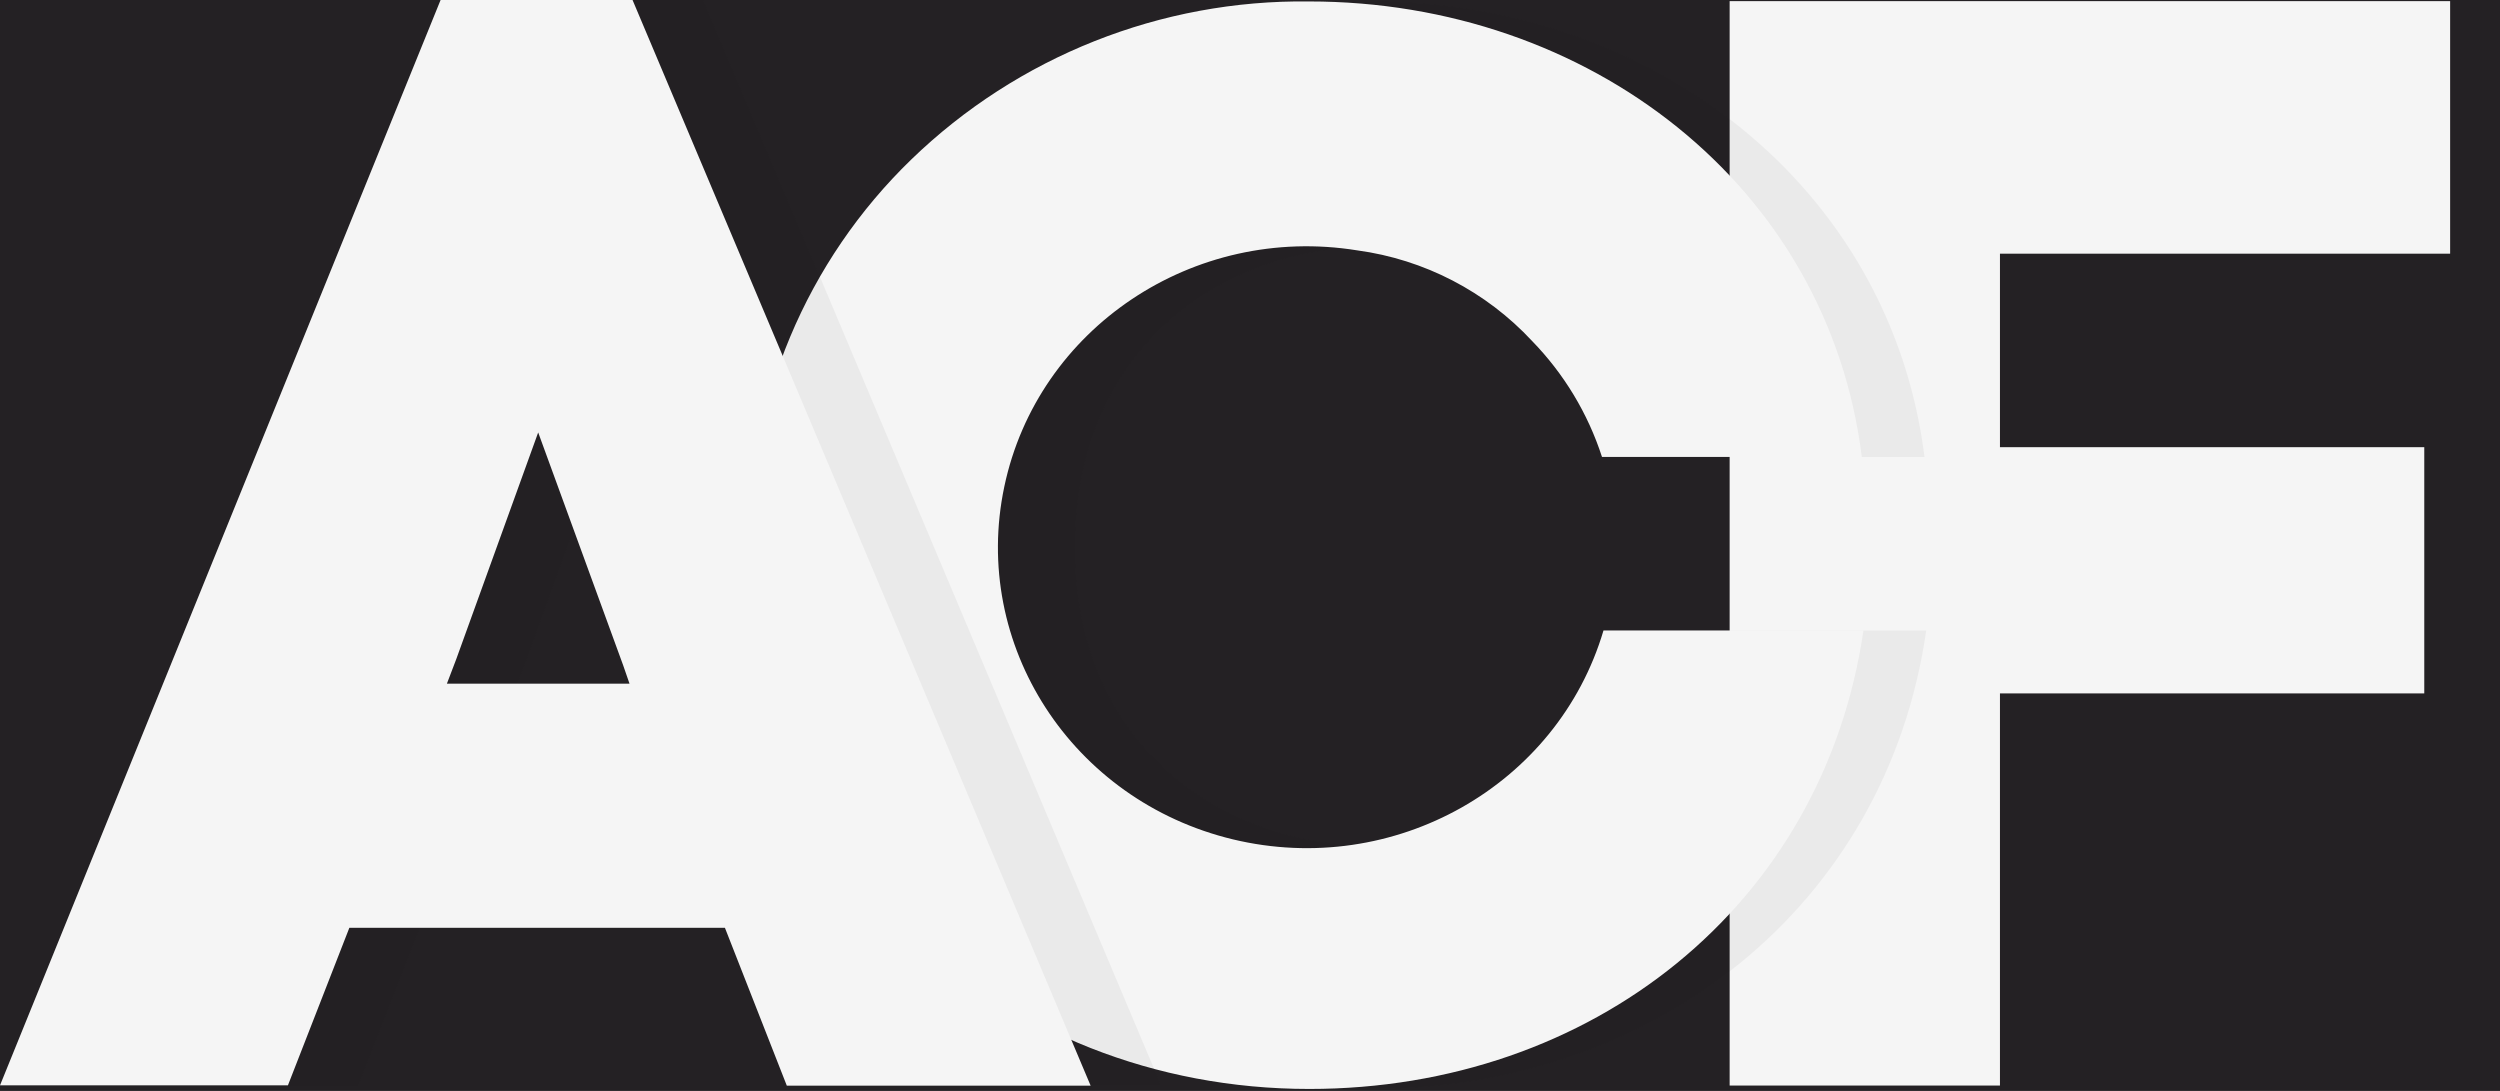
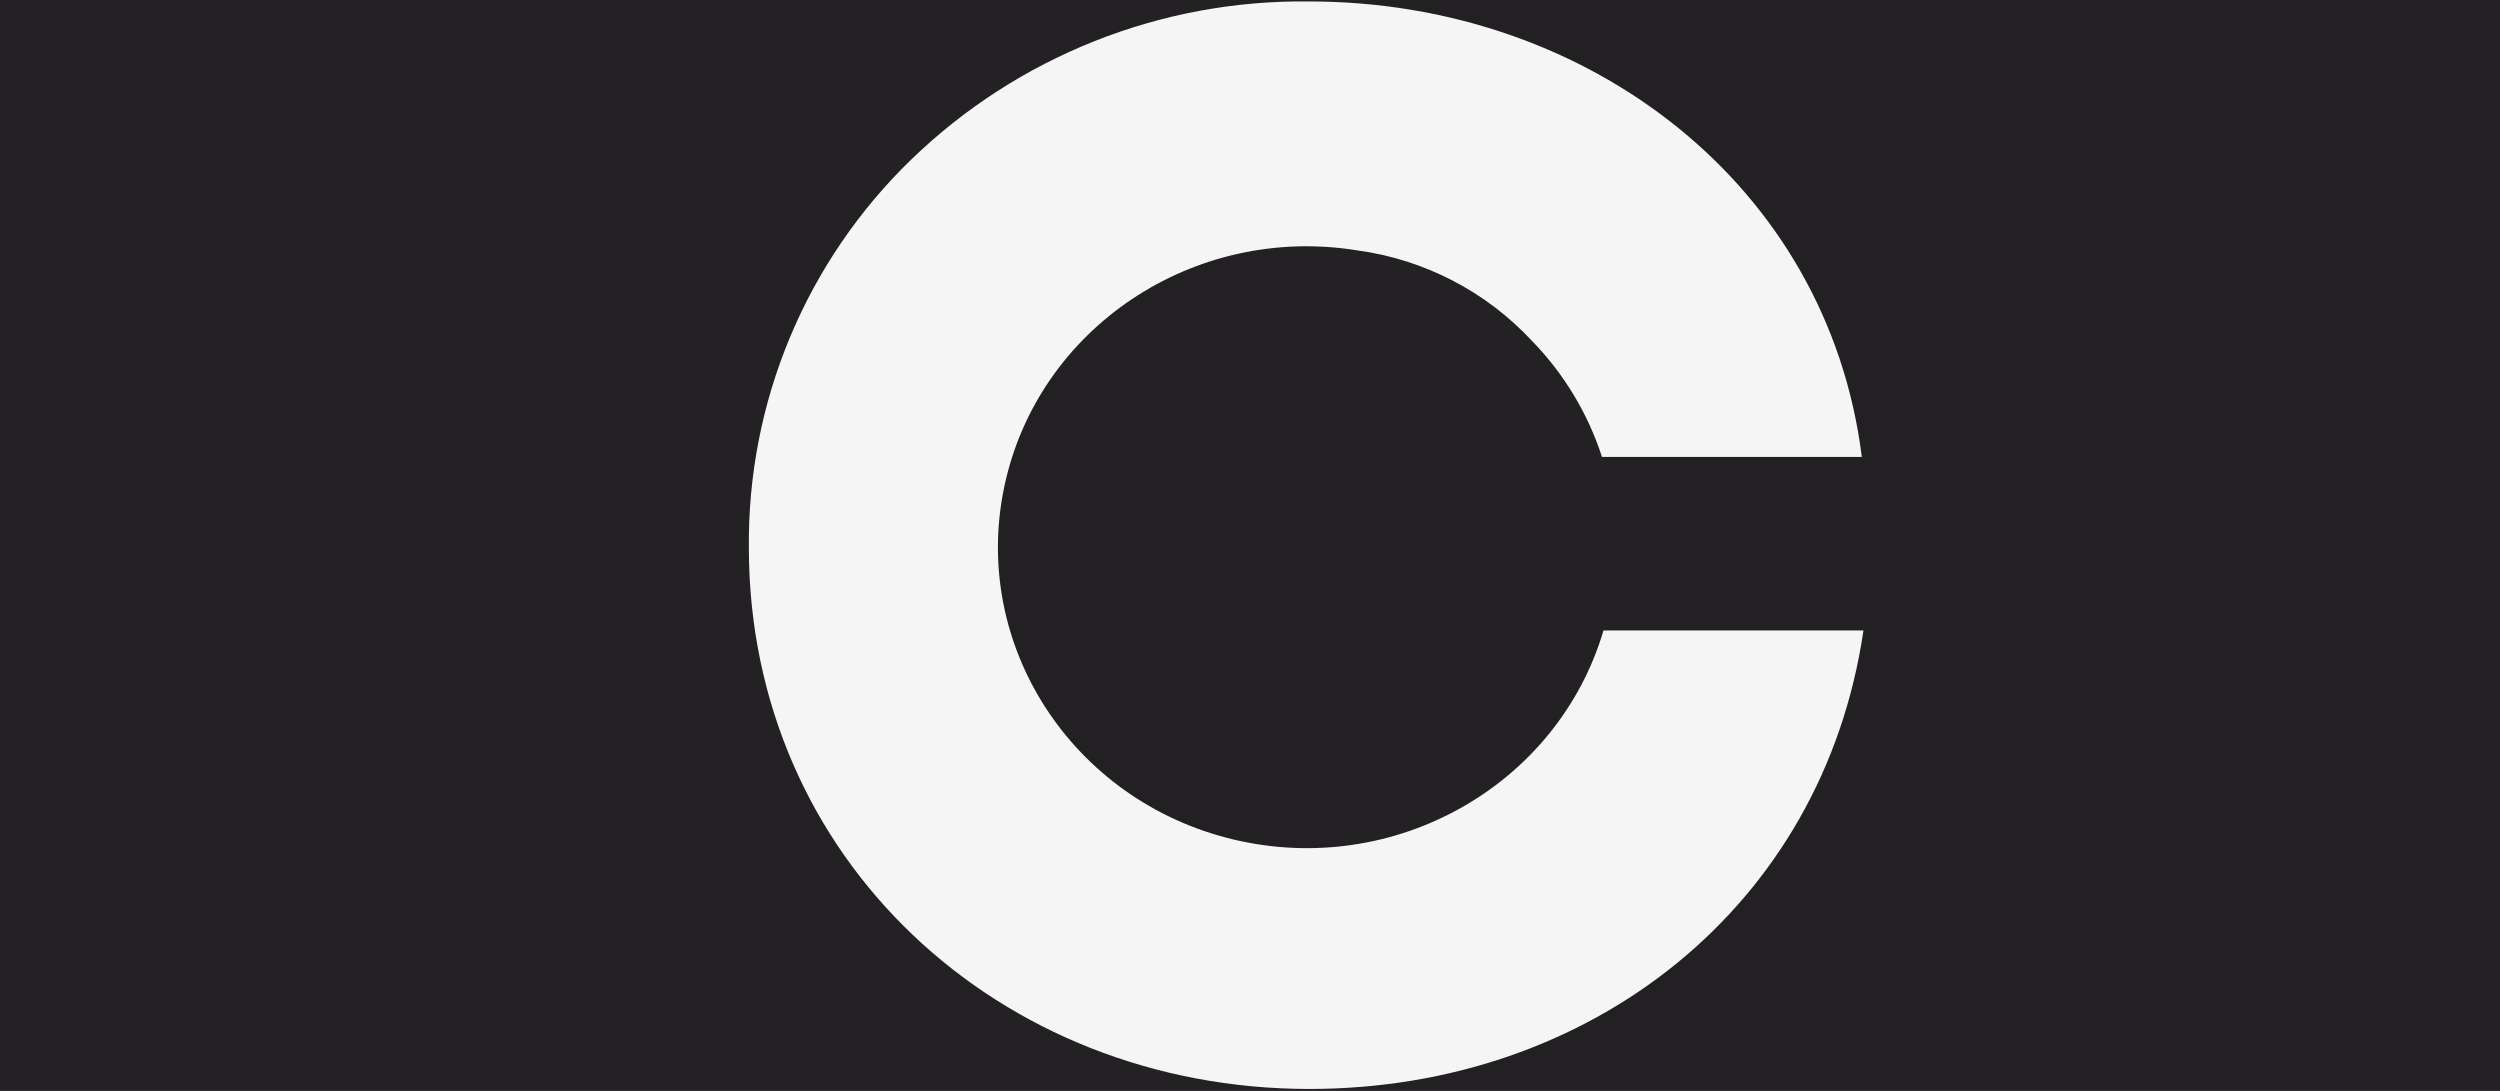
<svg xmlns="http://www.w3.org/2000/svg" width="55" height="24" viewBox="0 0 55 24" fill="none">
  <rect width="55" height="24" fill="#242124" />
-   <path d="M43.999 23.882H38.052V0.025H53.903V5.581H43.999V9.838H53.334V15.255H43.999V23.882Z" fill="#F5F5F5" />
  <path opacity="0.05" d="M36.483 13.87H42.377C41.505 19.942 36.385 23.957 30.181 23.957C23.388 23.957 17.857 18.881 17.857 12.045C17.843 10.455 18.152 8.879 18.766 7.412C19.38 5.946 20.285 4.619 21.427 3.513C23.771 1.243 26.918 -0.008 30.181 0.032C36.328 0.032 41.591 4.079 42.339 10.054H36.451C34.681 3.286 23.649 3.947 23.649 12.045C23.649 20.143 34.819 20.74 36.483 13.872V13.87Z" fill="#242124" />
  <path d="M35.277 13.87C34.266 17.286 30.667 19.317 27.124 18.466C23.58 17.613 21.359 14.187 22.095 10.705C22.829 7.221 26.257 4.927 29.858 5.508C31.333 5.707 32.694 6.413 33.707 7.503C34.408 8.224 34.934 9.096 35.244 10.053H40.96C40.212 4.064 34.934 0.032 28.802 0.032C25.539 -0.009 22.391 1.241 20.046 3.511C18.903 4.618 17.997 5.945 17.383 7.412C16.769 8.879 16.46 10.456 16.475 12.047C16.475 18.883 21.974 23.957 28.804 23.957C35.003 23.957 40.108 19.942 40.996 13.87H35.277Z" fill="#F5F5F5" />
-   <path opacity="0.05" d="M17.515 20.411H9.239L7.886 23.878H1.553L11.245 0H15.469L25.546 23.885H18.86L17.513 20.411H17.515ZM11.591 14.5L11.384 15.04H15.402L15.262 14.635L13.392 9.514L11.591 14.5Z" fill="#242124" />
-   <path d="M15.948 20.411H7.686L6.334 23.878H0L9.693 0H13.916L23.994 23.885H17.31L15.948 20.411ZM10.038 14.5L9.832 15.04H13.849L13.709 14.635L11.84 9.514L10.038 14.5Z" fill="#F5F5F5" />
</svg>